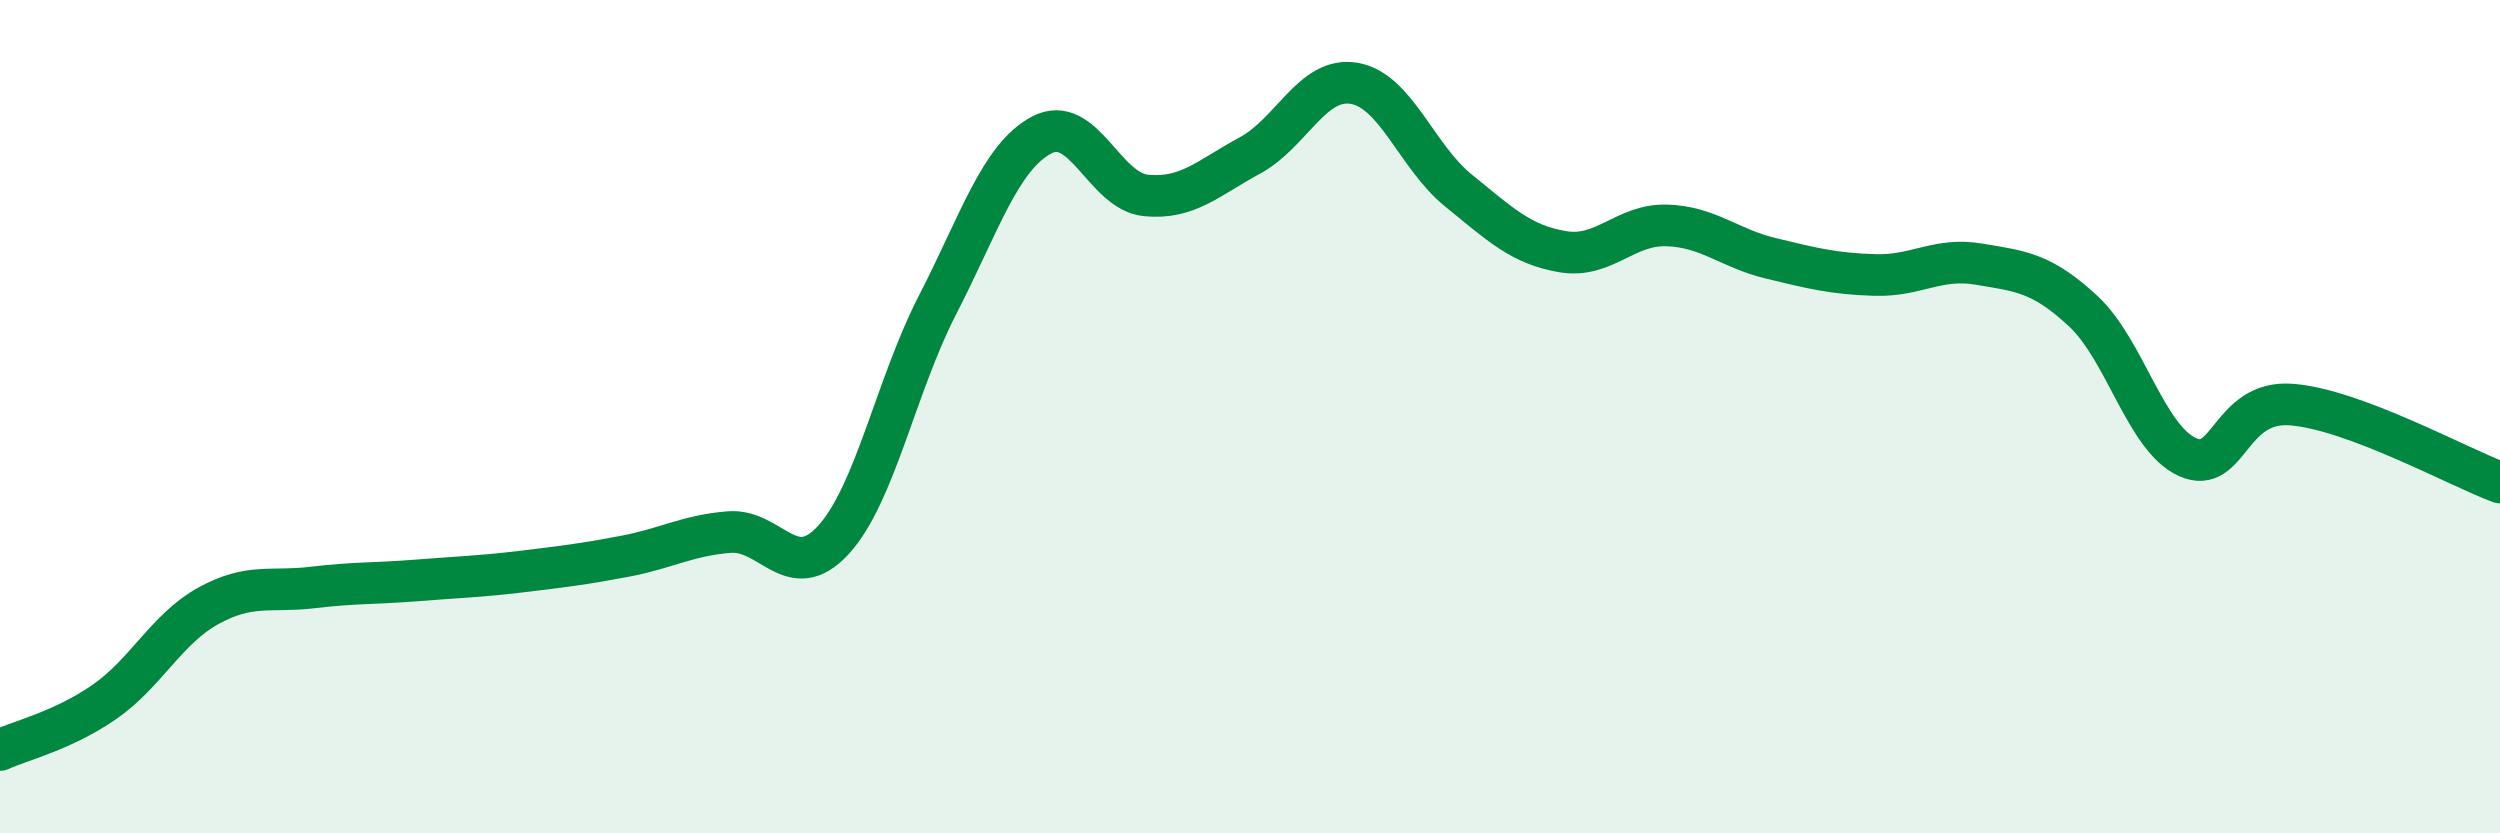
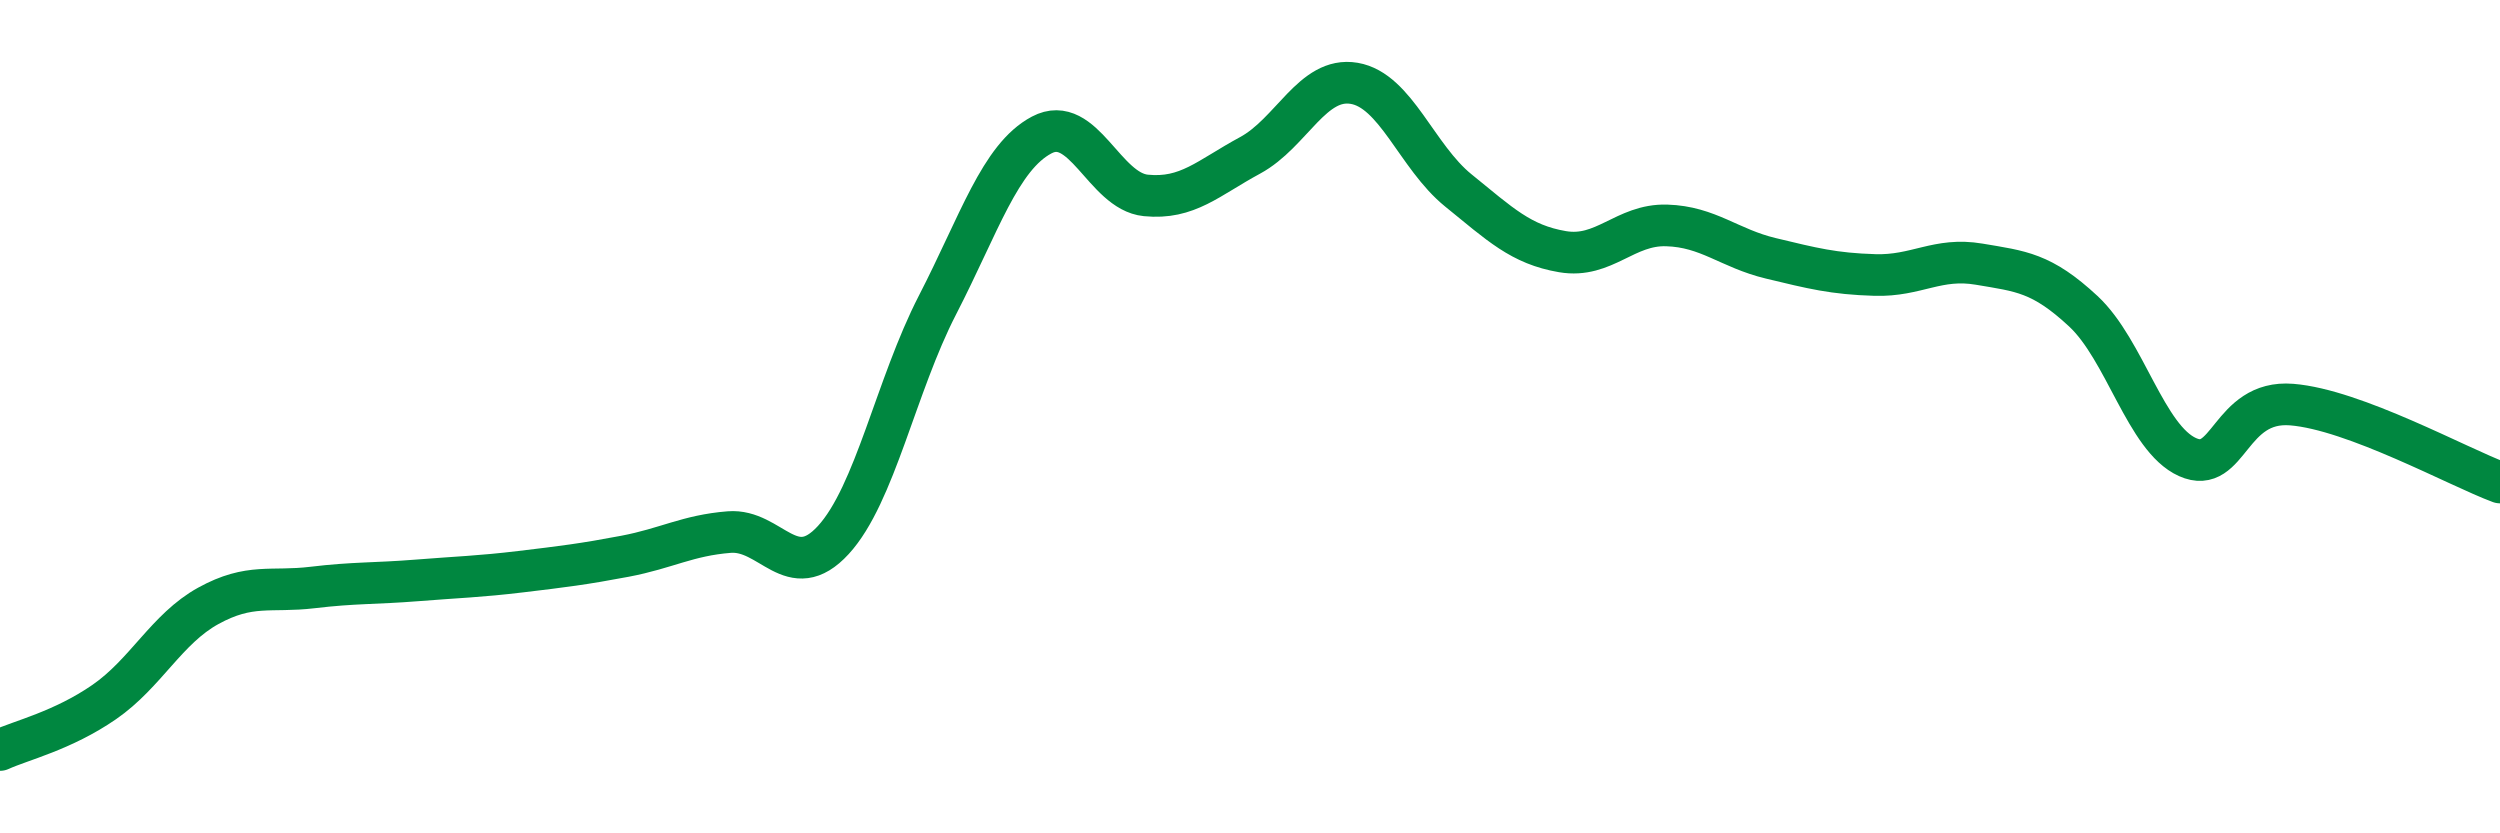
<svg xmlns="http://www.w3.org/2000/svg" width="60" height="20" viewBox="0 0 60 20">
-   <path d="M 0,18 C 0.5,17.77 1.5,17.54 2.5,16.85 C 3.5,16.16 4,15.09 5,14.54 C 6,13.99 6.5,14.22 7.5,14.1 C 8.5,13.98 9,14.01 10,13.93 C 11,13.85 11.5,13.84 12.5,13.72 C 13.5,13.6 14,13.54 15,13.35 C 16,13.16 16.5,12.85 17.5,12.77 C 18.5,12.69 19,14.05 20,12.96 C 21,11.87 21.5,9.26 22.5,7.32 C 23.5,5.38 24,3.77 25,3.24 C 26,2.71 26.5,4.59 27.5,4.69 C 28.5,4.79 29,4.27 30,3.73 C 31,3.19 31.5,1.83 32.5,2 C 33.5,2.17 34,3.76 35,4.57 C 36,5.38 36.5,5.87 37.5,6.04 C 38.5,6.21 39,5.38 40,5.41 C 41,5.44 41.5,5.96 42.5,6.2 C 43.5,6.44 44,6.57 45,6.6 C 46,6.63 46.5,6.17 47.5,6.34 C 48.5,6.51 49,6.54 50,7.47 C 51,8.4 51.5,10.52 52.5,10.97 C 53.5,11.42 53.5,9.59 55,9.71 C 56.5,9.83 59,11.21 60,11.58L60 20L0 20Z" fill="#008740" opacity="0.1" stroke-linecap="round" stroke-linejoin="round" />
  <path d="M 0,18 C 0.5,17.77 1.5,17.54 2.5,16.85 C 3.5,16.16 4,15.09 5,14.54 C 6,13.99 6.5,14.22 7.5,14.1 C 8.5,13.98 9,14.01 10,13.93 C 11,13.85 11.5,13.84 12.5,13.72 C 13.5,13.6 14,13.54 15,13.35 C 16,13.16 16.5,12.85 17.5,12.77 C 18.5,12.69 19,14.05 20,12.96 C 21,11.87 21.5,9.26 22.5,7.32 C 23.5,5.38 24,3.77 25,3.24 C 26,2.71 26.5,4.59 27.5,4.69 C 28.5,4.79 29,4.27 30,3.73 C 31,3.19 31.5,1.83 32.5,2 C 33.5,2.17 34,3.76 35,4.57 C 36,5.38 36.5,5.87 37.5,6.04 C 38.5,6.21 39,5.38 40,5.41 C 41,5.44 41.5,5.96 42.5,6.2 C 43.5,6.44 44,6.57 45,6.6 C 46,6.63 46.5,6.17 47.5,6.34 C 48.5,6.51 49,6.54 50,7.47 C 51,8.4 51.5,10.52 52.5,10.97 C 53.5,11.42 53.5,9.59 55,9.71 C 56.5,9.83 59,11.21 60,11.58" stroke="#008740" stroke-width="1" fill="none" stroke-linecap="round" stroke-linejoin="round" />
</svg>